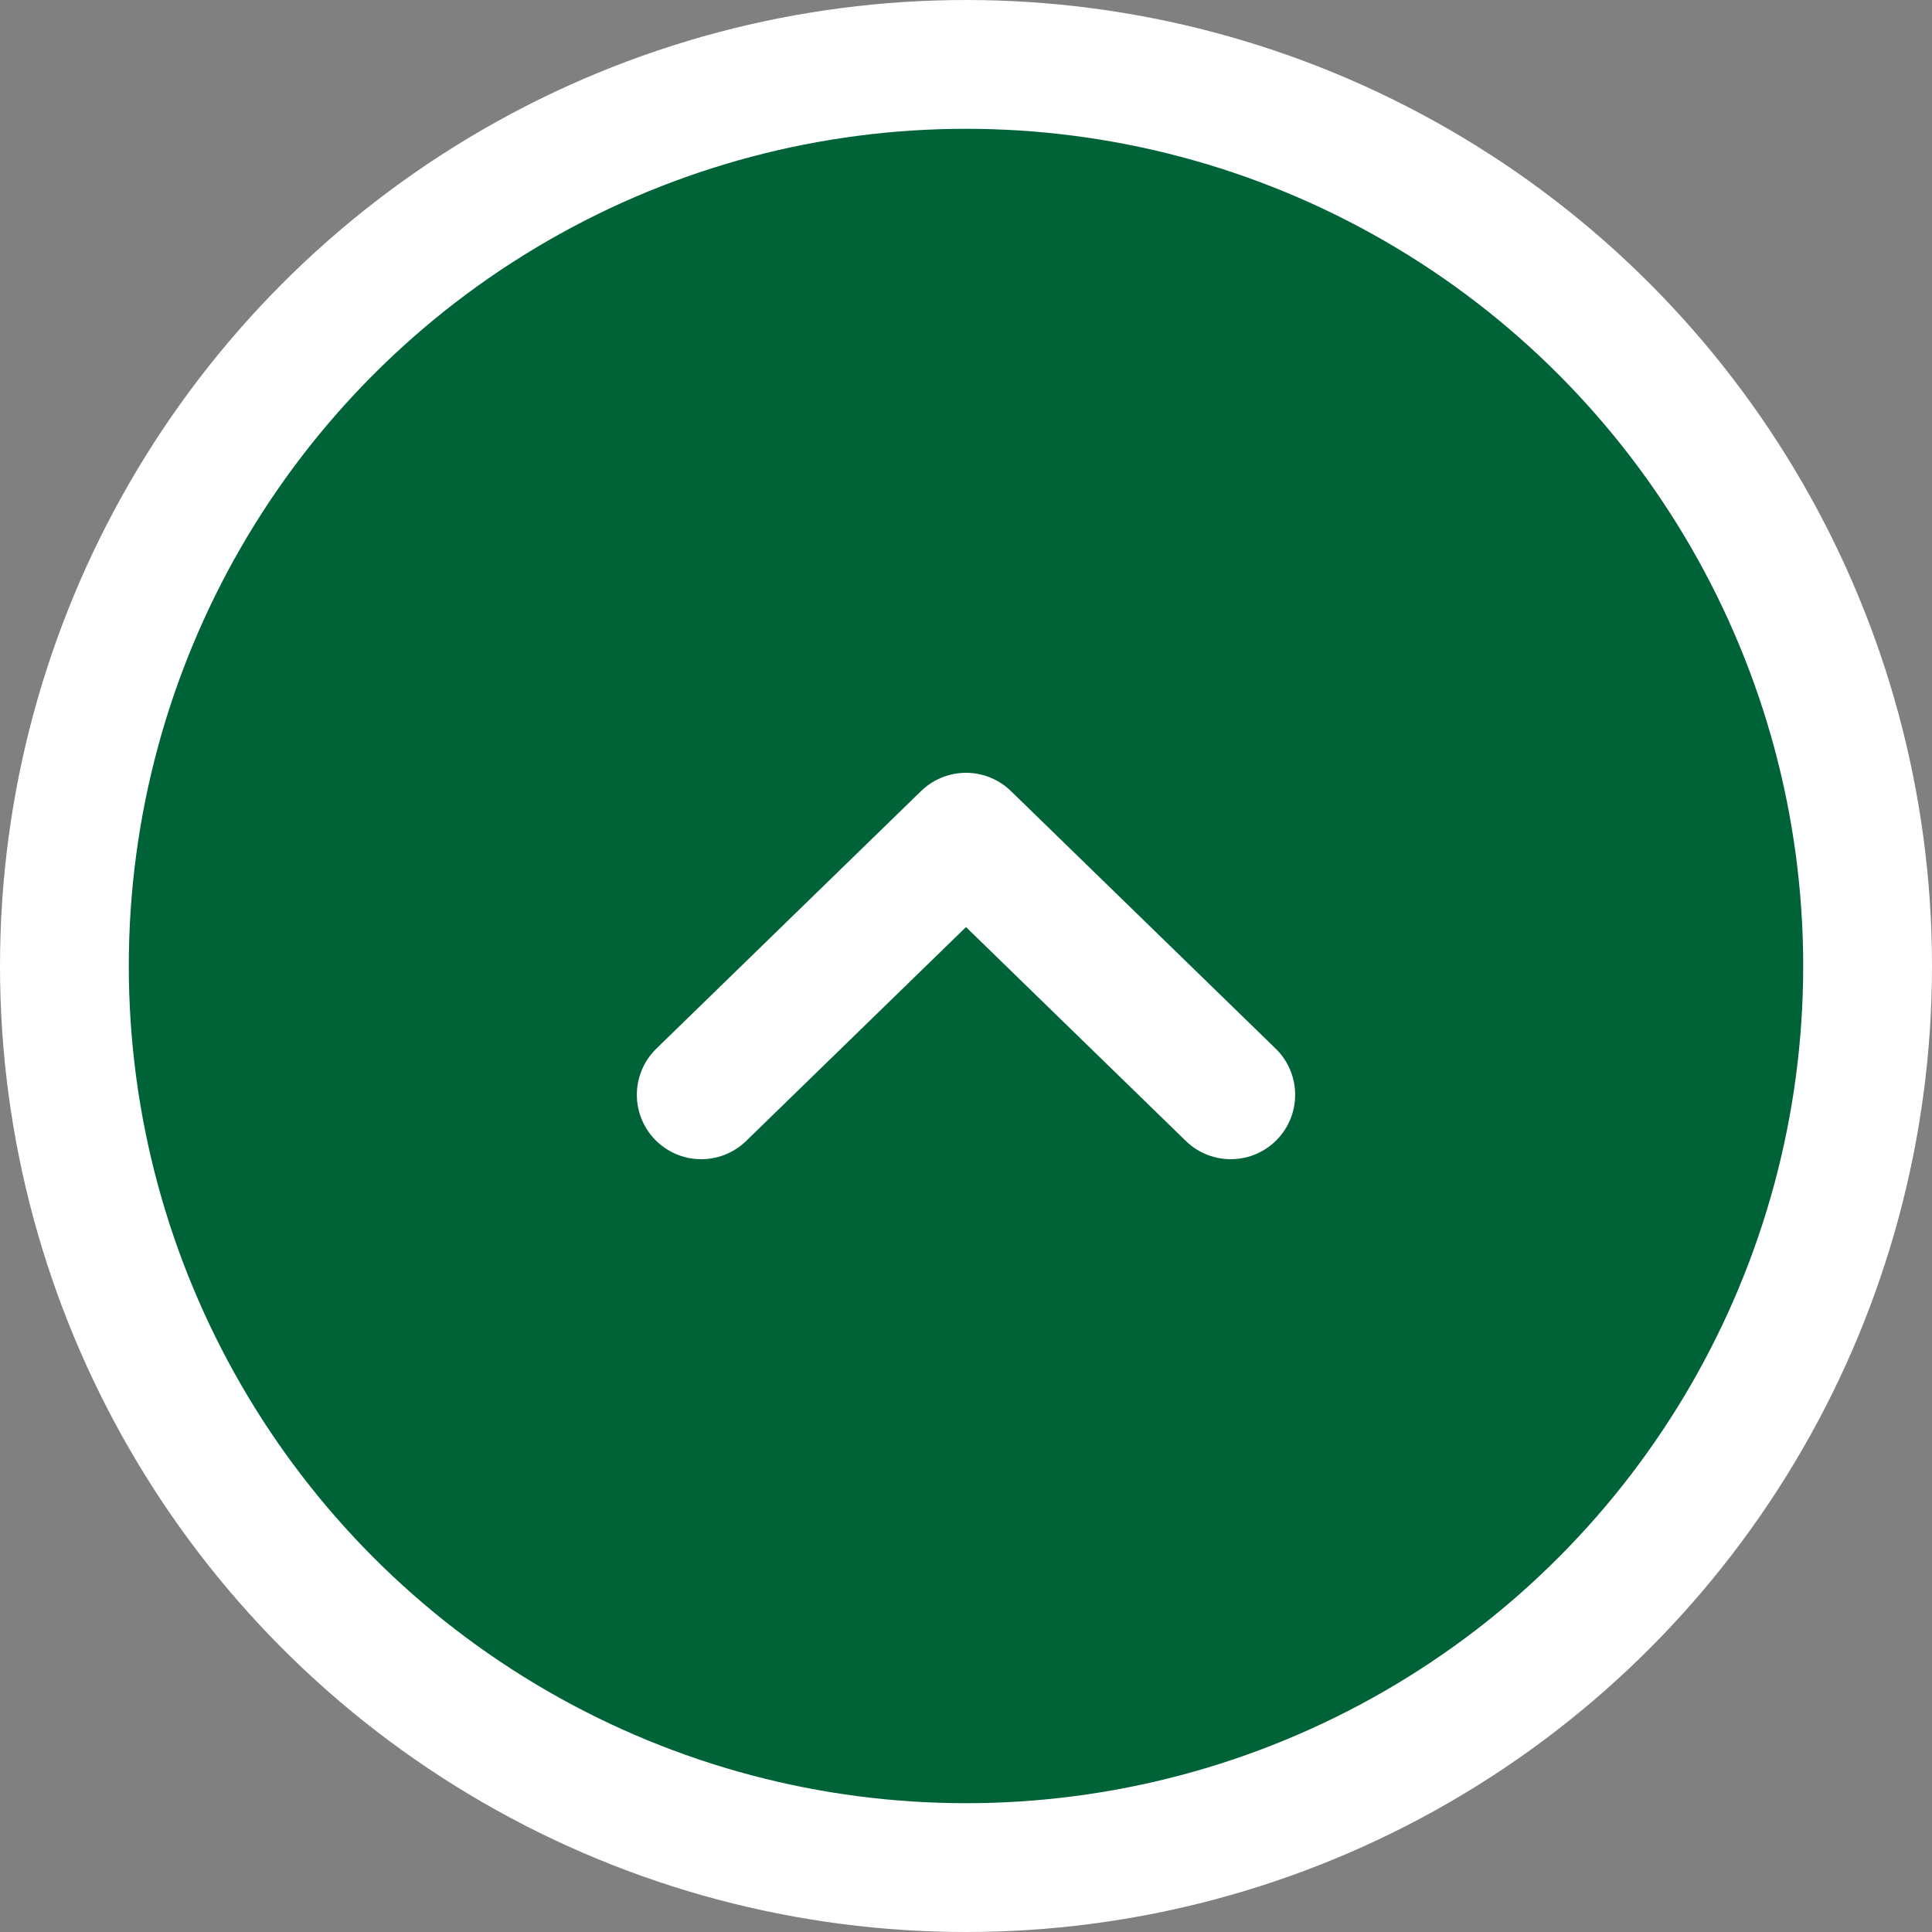
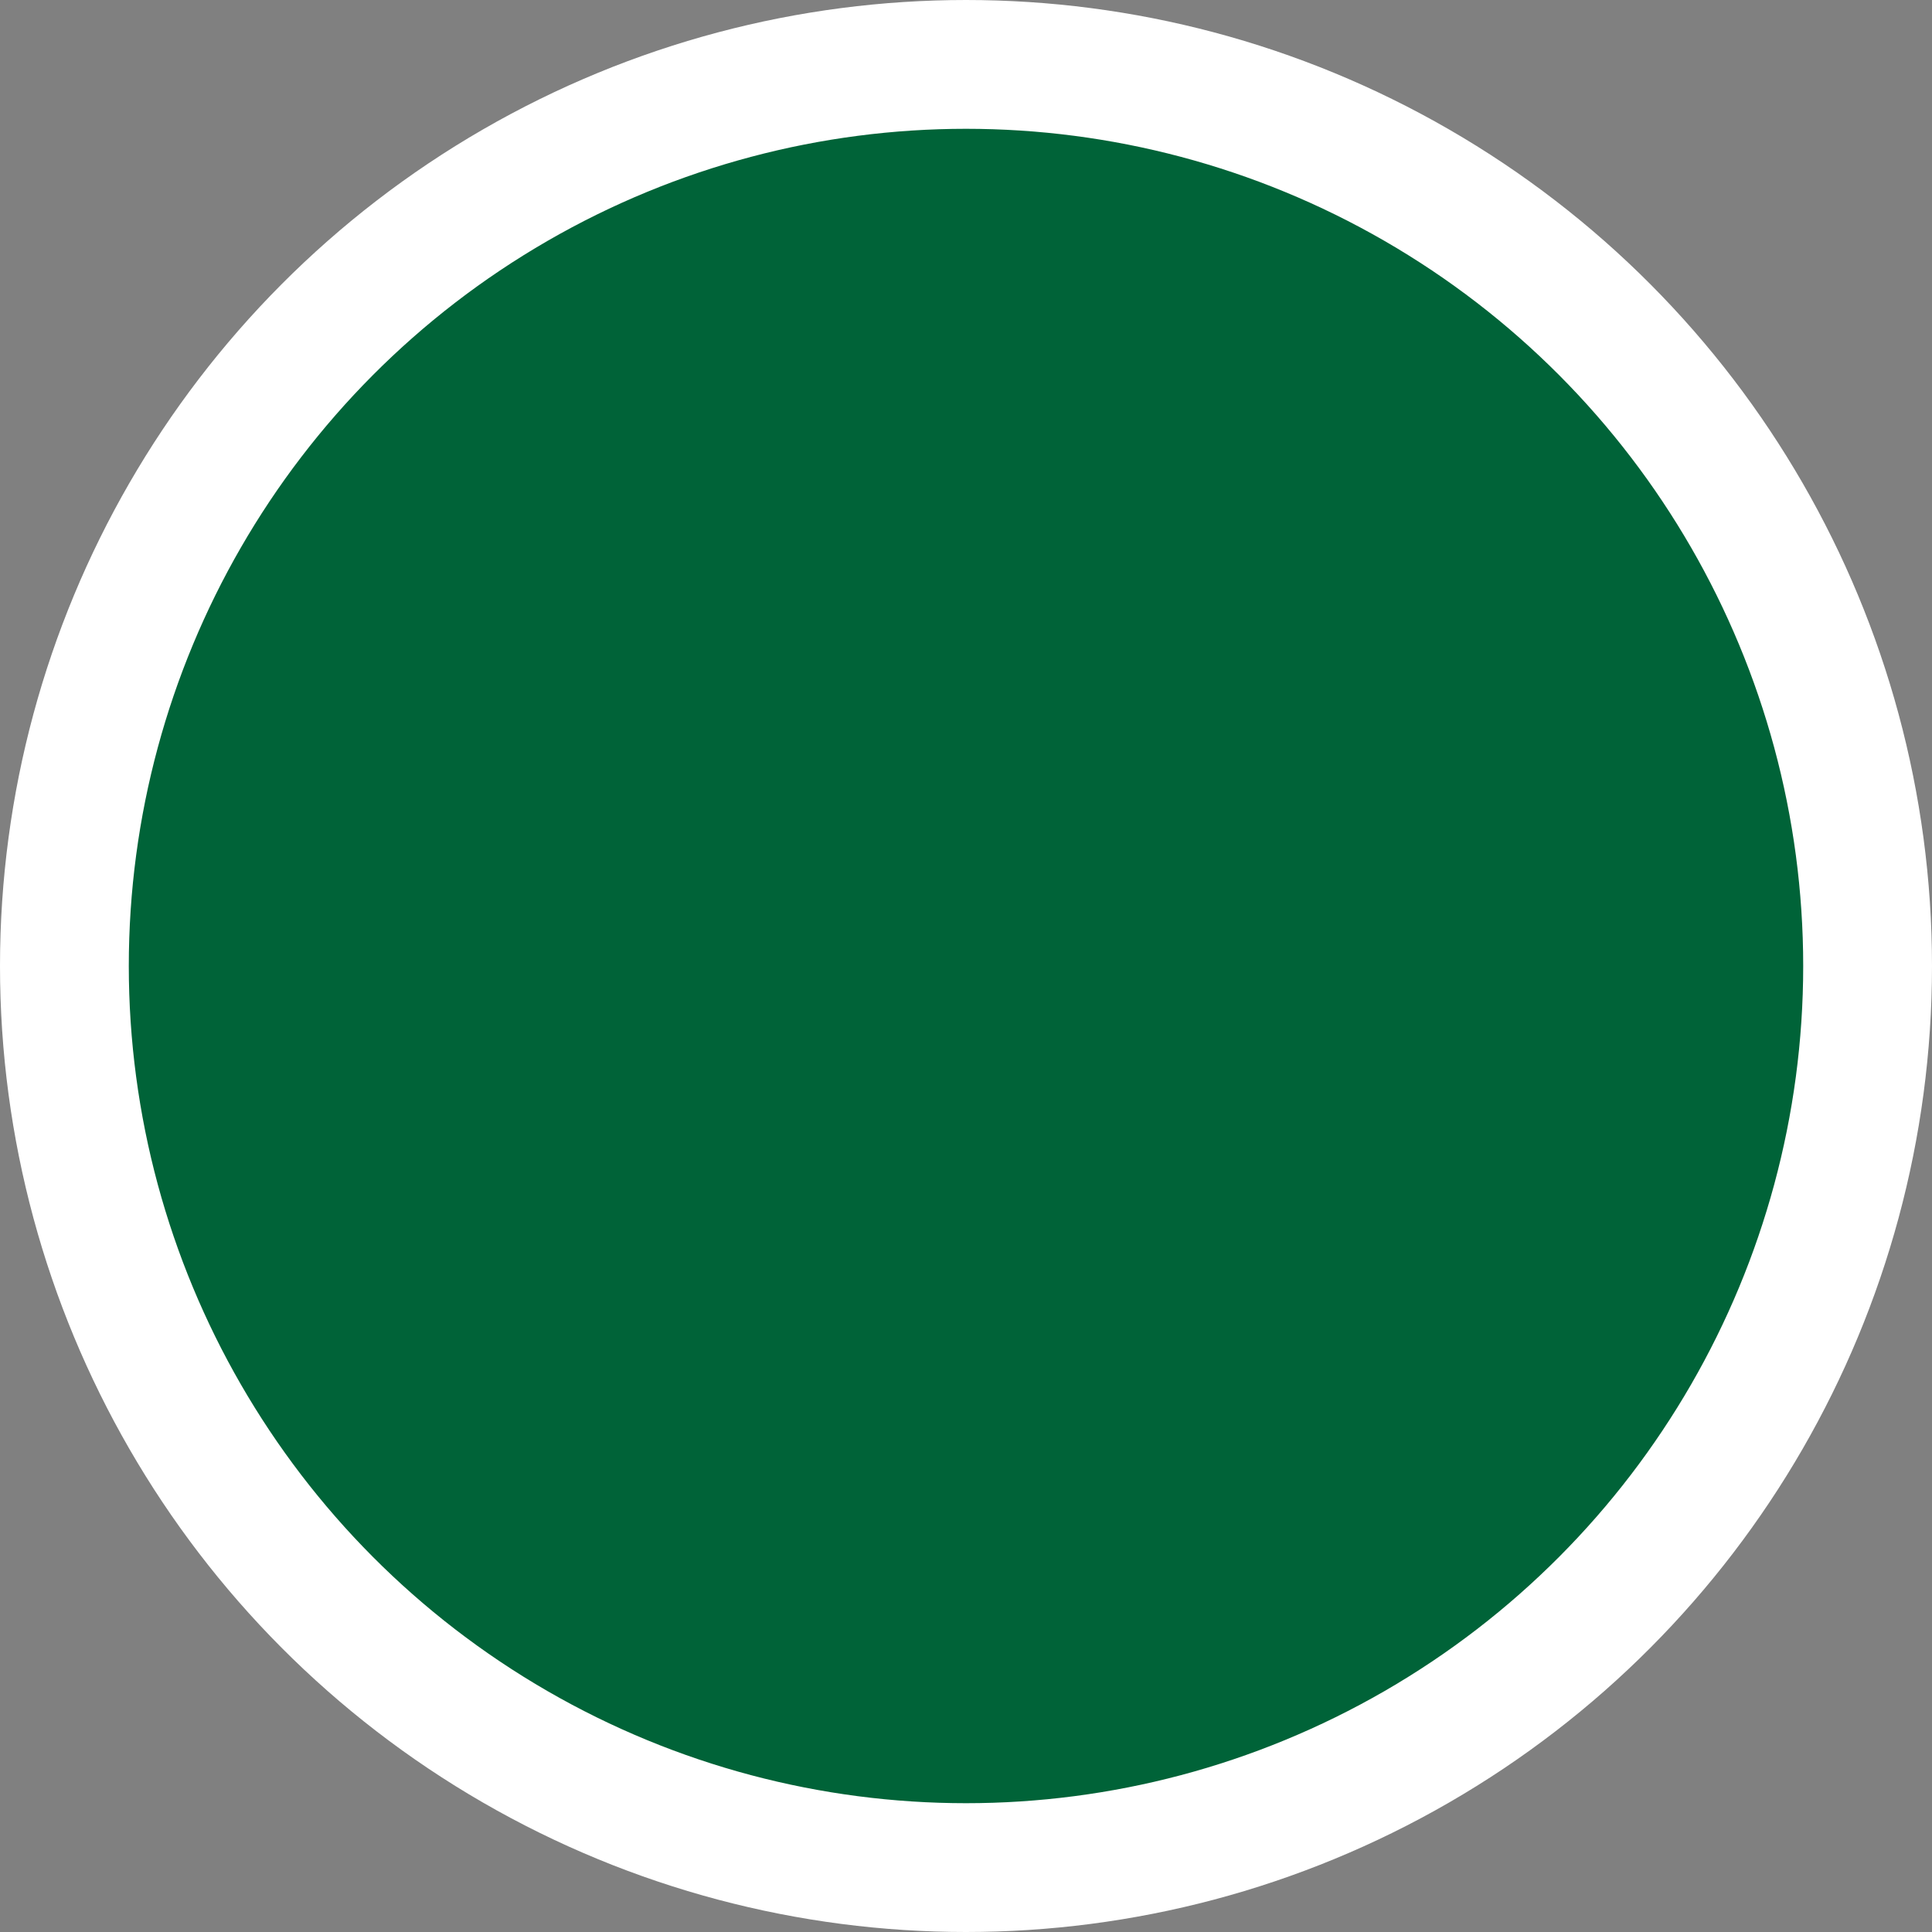
<svg xmlns="http://www.w3.org/2000/svg" id="Layer_2" version="1.1" viewBox="0 0 27 27">
  <rect x="0" y="0" width="27" height="27" fill="#808080" stroke="none" />
  <defs>
    <style>.st0,.st1{fill:#006338;stroke:#fff;stroke-linecap:round;stroke-linejoin:round;stroke-width:1.8px}.st1{fill:none}</style>
  </defs>
  <circle cx="13.5" cy="13.5" r="12.6" class="st0" />
-   <path d="m17.2 15.3-3.7-3.6-3.7 3.6" class="st1" />
</svg>